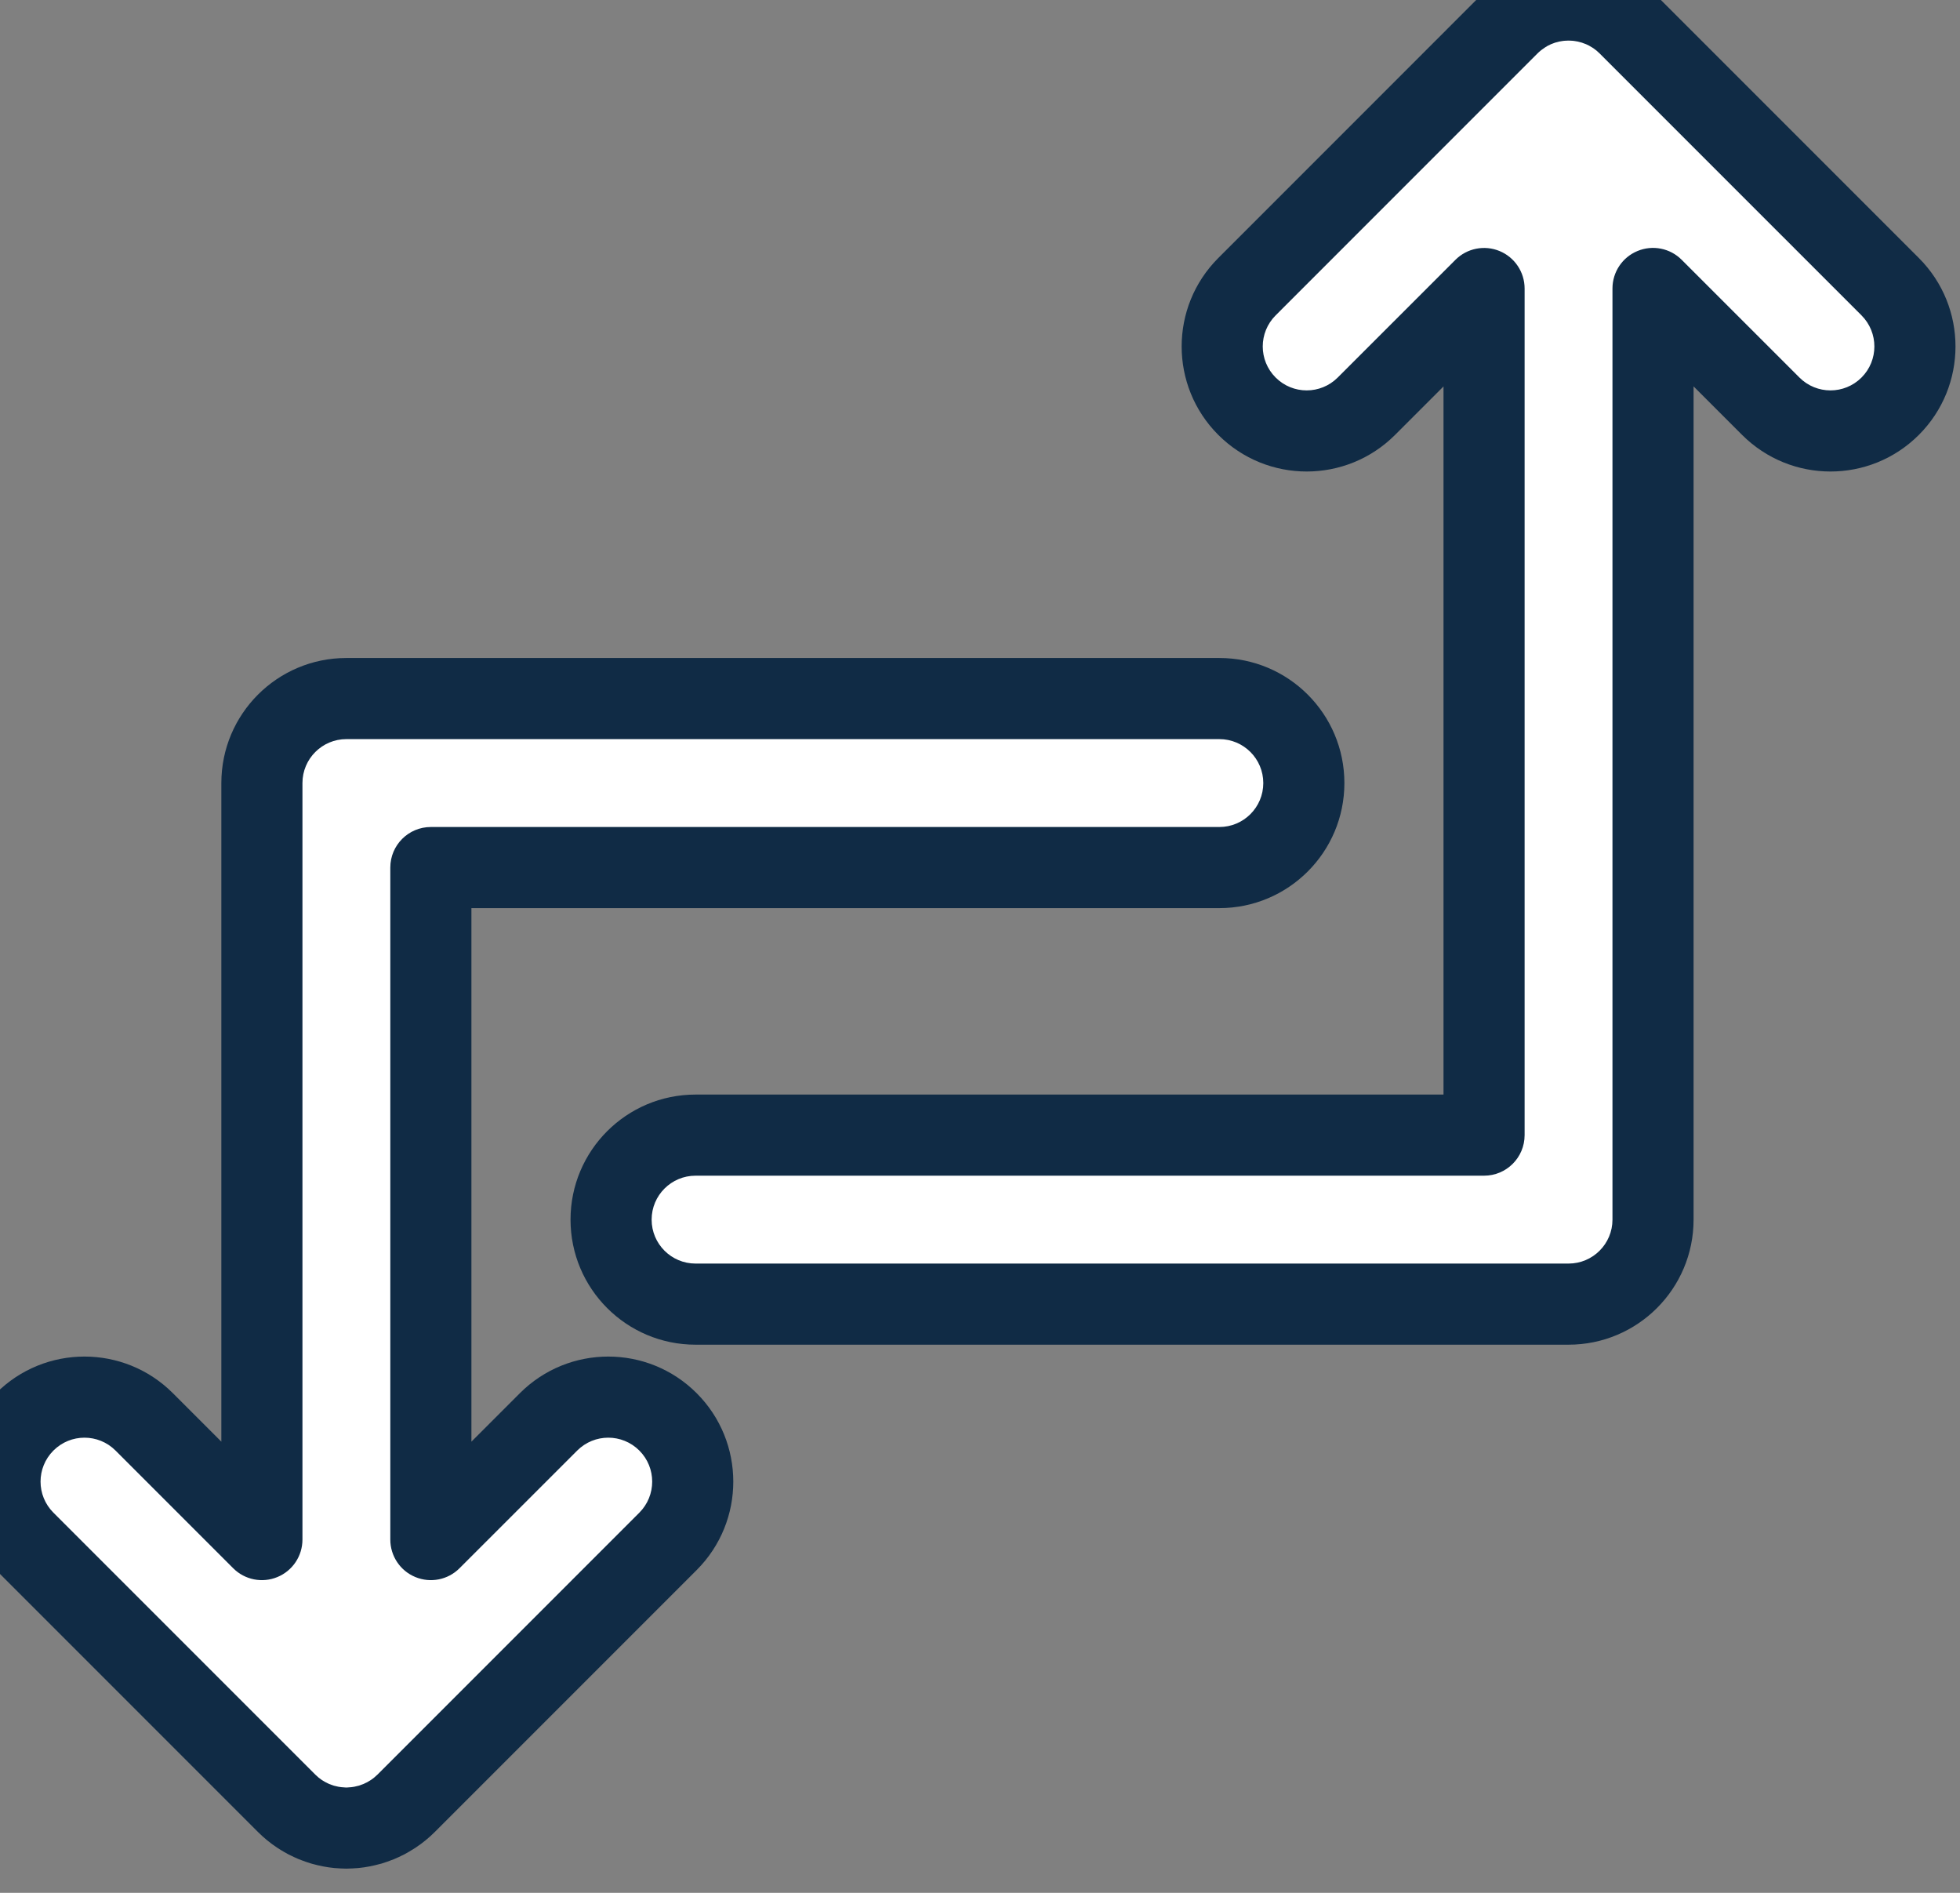
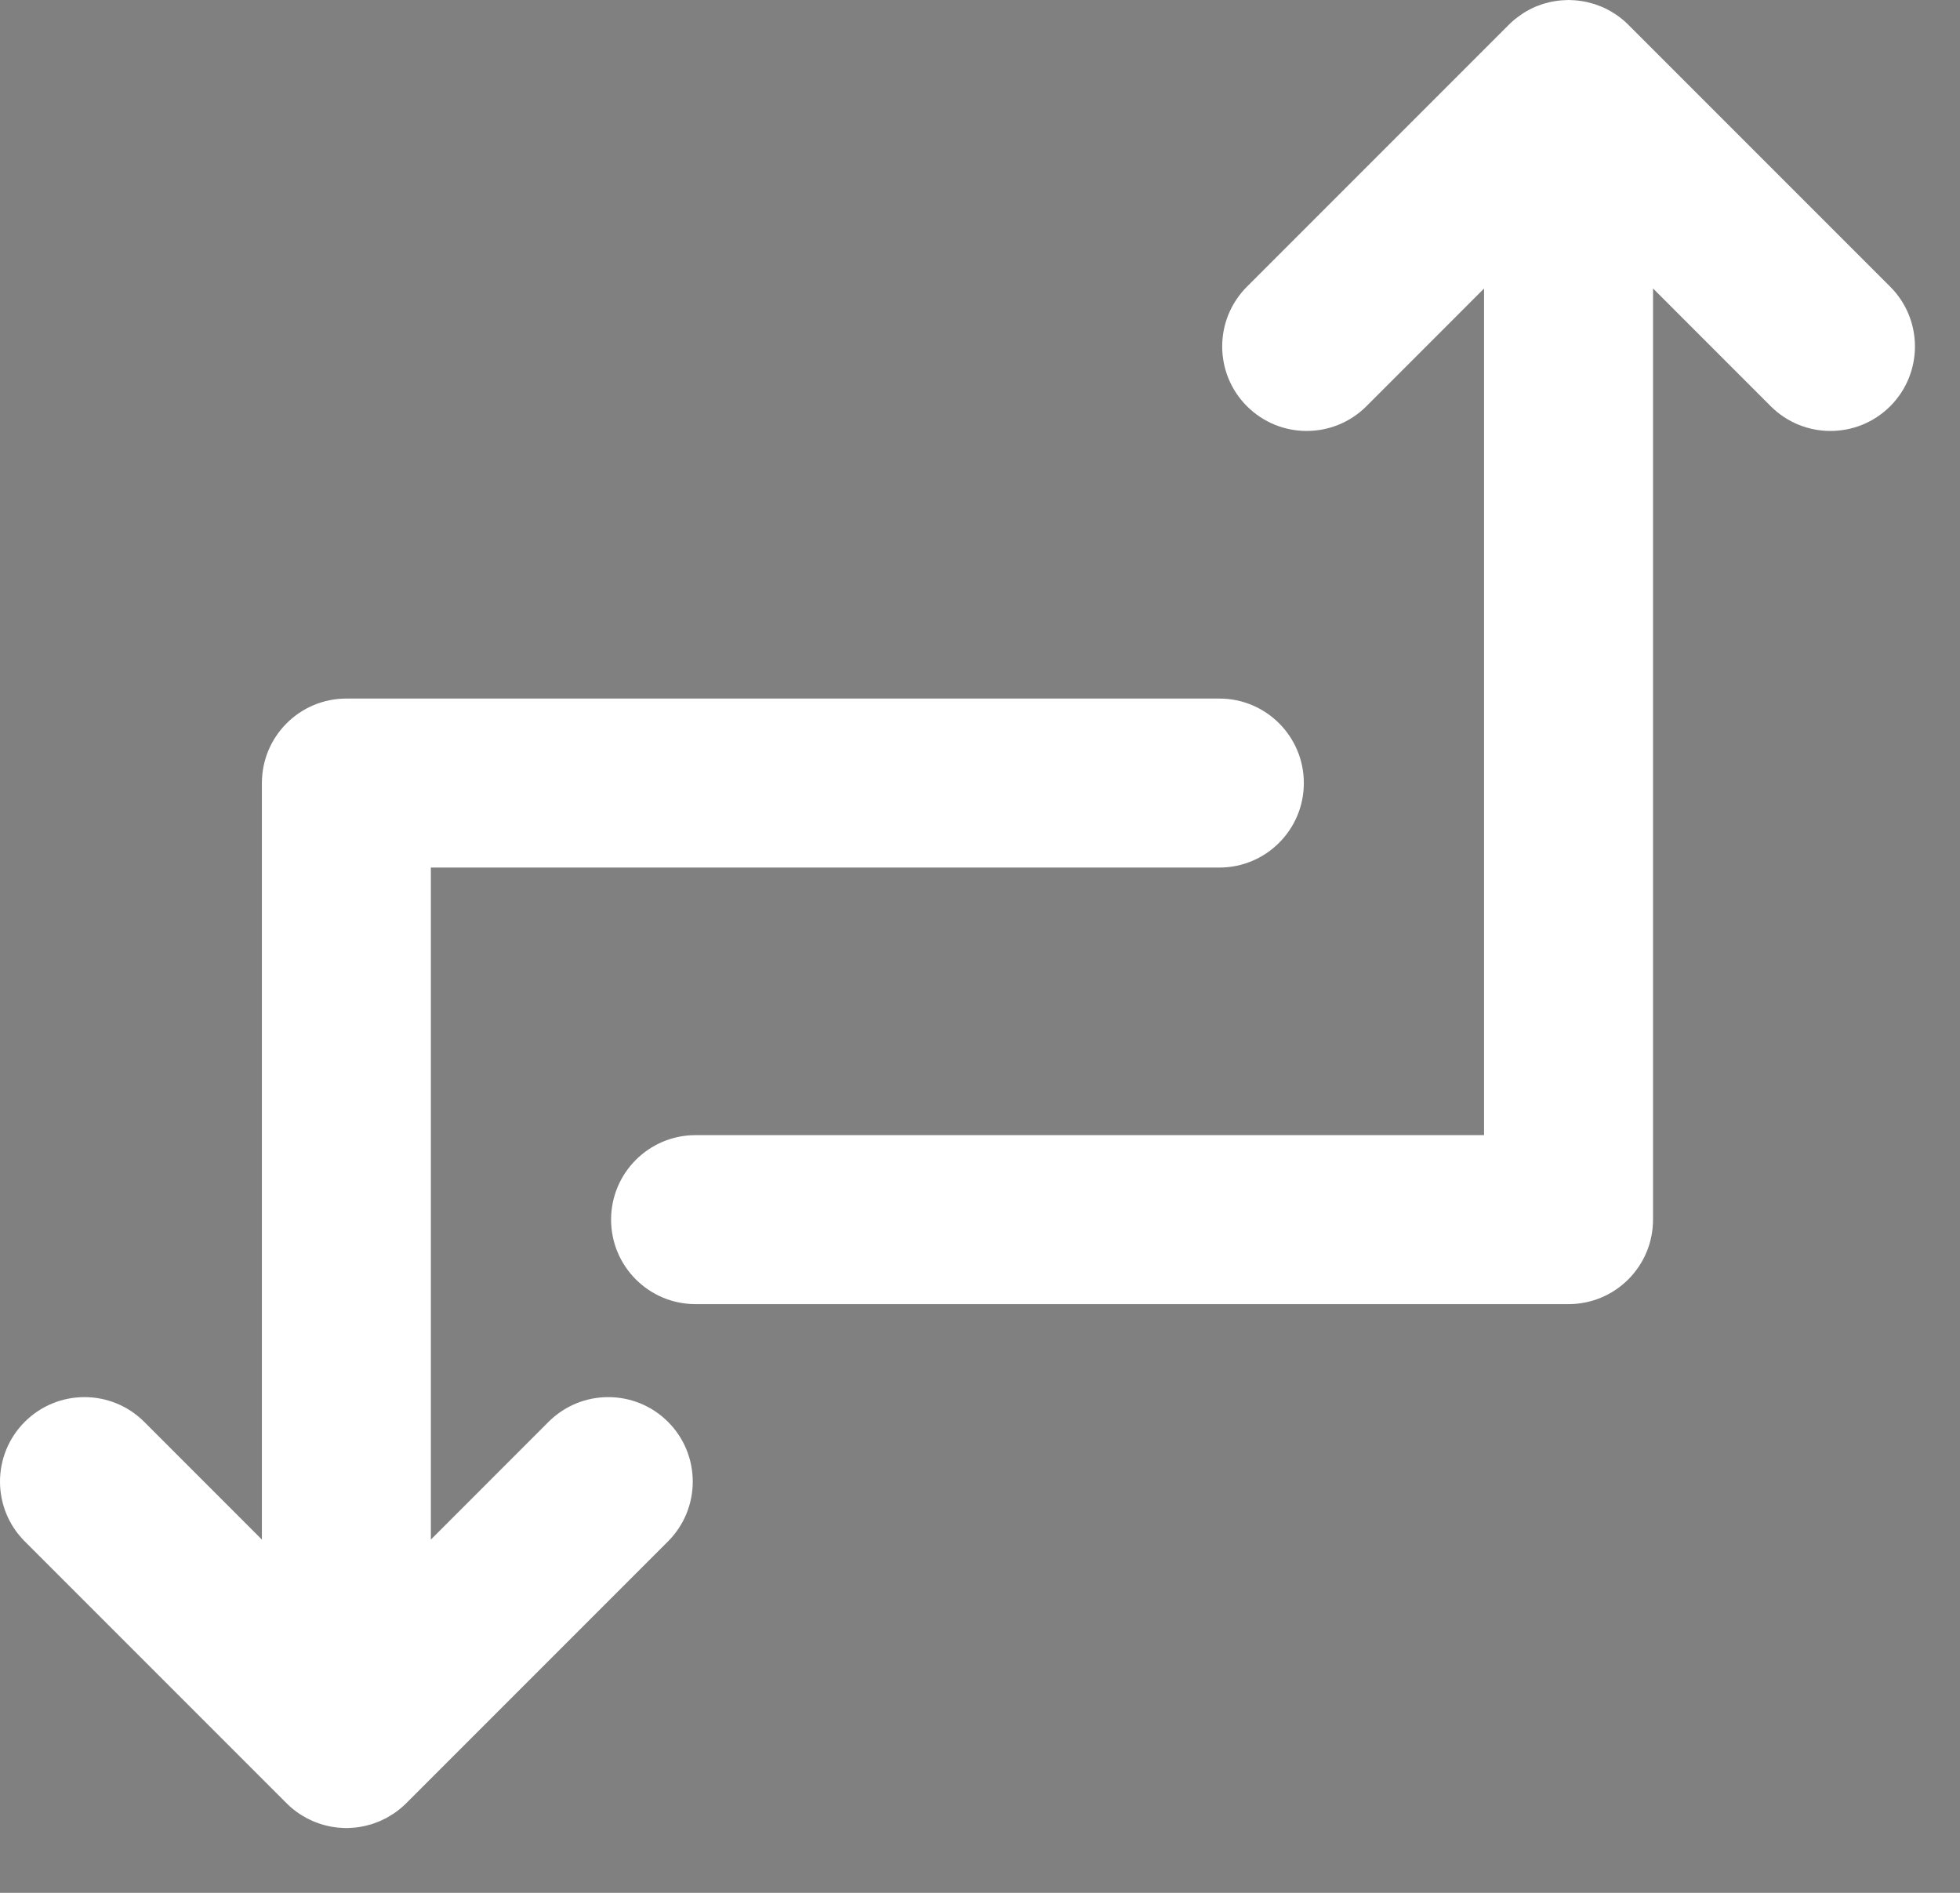
<svg xmlns="http://www.w3.org/2000/svg" width="58" height="56" viewBox="0 0 58 56" fill="none">
  <rect x="0" y="0" width="58" height="56" fill="#808080" stroke="none" />
  <path d="M36.083 20.667C37.464 20.667 38.583 21.786 38.583 23.167C38.583 24.547 37.464 25.667 36.083 25.667H12.75V45.549L16.232 42.066C17.209 41.09 18.791 41.09 19.768 42.066C20.744 43.043 20.744 44.625 19.768 45.602L12.018 53.352C11.9 53.469 11.771 53.574 11.632 53.666C11.613 53.679 11.592 53.69 11.572 53.702C11.521 53.734 11.47 53.766 11.417 53.794C11.404 53.801 11.39 53.806 11.377 53.812C11.319 53.842 11.26 53.87 11.199 53.895C11.179 53.904 11.157 53.91 11.137 53.918C11.08 53.939 11.024 53.961 10.966 53.978C10.953 53.982 10.939 53.985 10.926 53.988C10.785 54.028 10.64 54.057 10.491 54.071C10.477 54.073 10.463 54.072 10.448 54.073C10.383 54.078 10.317 54.084 10.25 54.084C10.183 54.084 10.117 54.078 10.051 54.073C10.036 54.072 10.021 54.073 10.007 54.071C9.859 54.057 9.715 54.028 9.575 53.989C9.561 53.985 9.546 53.982 9.532 53.977C9.474 53.96 9.418 53.939 9.361 53.918C9.341 53.91 9.319 53.904 9.299 53.895C9.245 53.873 9.193 53.847 9.141 53.821C9.12 53.811 9.098 53.802 9.077 53.791C9.03 53.766 8.984 53.738 8.938 53.71C8.914 53.695 8.889 53.681 8.865 53.665C8.727 53.573 8.599 53.468 8.482 53.352L0.732 45.602C-0.244 44.625 -0.244 43.043 0.732 42.066C1.709 41.09 3.291 41.09 4.268 42.066L7.75 45.549V23.167C7.75 21.786 8.869 20.667 10.25 20.667H36.083ZM46.469 0.002C46.515 0.003 46.562 0.005 46.608 0.009C46.644 0.011 46.679 0.014 46.714 0.019C46.76 0.024 46.806 0.032 46.852 0.04C46.885 0.046 46.917 0.051 46.948 0.058C46.991 0.067 47.034 0.079 47.076 0.091C47.112 0.101 47.149 0.11 47.185 0.121C47.216 0.131 47.246 0.144 47.277 0.155C47.321 0.171 47.364 0.186 47.406 0.204C47.532 0.258 47.653 0.324 47.77 0.399C47.786 0.409 47.802 0.418 47.817 0.429C47.947 0.516 48.07 0.618 48.185 0.732L55.935 8.482C56.911 9.459 56.911 11.041 55.935 12.018C54.958 12.994 53.376 12.994 52.399 12.018L48.916 8.534V36.083C48.916 37.464 47.797 38.583 46.416 38.583H20.583C19.202 38.583 18.083 37.464 18.083 36.083C18.083 34.703 19.203 33.583 20.583 33.583H43.916V8.536L40.435 12.018C39.458 12.994 37.876 12.994 36.899 12.018C35.923 11.041 35.923 9.459 36.899 8.482L44.639 0.742C44.7 0.681 44.764 0.622 44.831 0.567L44.839 0.561C44.866 0.538 44.896 0.518 44.924 0.497C45.02 0.425 45.12 0.358 45.227 0.301C45.297 0.263 45.368 0.228 45.44 0.197C45.457 0.19 45.475 0.185 45.492 0.178C45.543 0.157 45.594 0.138 45.647 0.121L45.673 0.112C45.708 0.102 45.743 0.094 45.778 0.085C45.813 0.076 45.847 0.065 45.882 0.058C45.919 0.049 45.958 0.044 45.996 0.037C46.038 0.03 46.081 0.023 46.123 0.018C46.157 0.014 46.191 0.011 46.225 0.009C46.273 0.005 46.322 0.003 46.371 0.002C46.386 0.002 46.401 2.96496e-06 46.416 0C46.434 0 46.451 0.002 46.469 0.002Z" fill="white" />
-   <path d="M36.083 20.667L36.083 19.467H36.083V20.667ZM38.583 23.167L39.783 23.167V23.167H38.583ZM36.083 25.667V26.867H36.083L36.083 25.667ZM12.75 25.667V24.467C12.087 24.467 11.55 25.004 11.55 25.667H12.75ZM12.75 45.549H11.55C11.55 46.034 11.842 46.472 12.291 46.657C12.739 46.843 13.255 46.741 13.598 46.397L12.75 45.549ZM16.232 42.066L15.384 41.218L16.232 42.066ZM19.768 42.066L20.616 41.218L20.616 41.218L19.768 42.066ZM19.768 45.602L20.616 46.45L19.768 45.602ZM12.018 53.352L11.169 52.503L11.169 52.503L12.018 53.352ZM11.632 53.666L10.967 52.667L10.967 52.667L11.632 53.666ZM11.572 53.702L10.936 52.685L10.936 52.685L11.572 53.702ZM11.417 53.794L11.978 54.855L11.978 54.855L11.417 53.794ZM11.377 53.812L10.835 52.742L10.834 52.742L11.377 53.812ZM11.199 53.895L11.655 55.006L11.656 55.005L11.199 53.895ZM11.137 53.918L10.711 52.796L10.71 52.796L11.137 53.918ZM10.966 53.978L11.309 55.129L11.309 55.128L10.966 53.978ZM10.926 53.988L10.602 52.833L10.601 52.833L10.926 53.988ZM10.491 54.071L10.377 52.877L10.376 52.877L10.491 54.071ZM10.448 54.073L10.542 55.27L10.543 55.27L10.448 54.073ZM10.25 54.084V55.284H10.25L10.25 54.084ZM10.051 54.073L9.956 55.27L9.956 55.27L10.051 54.073ZM10.007 54.071L10.123 52.877L10.122 52.877L10.007 54.071ZM9.575 53.989L9.899 52.834L9.898 52.834L9.575 53.989ZM9.532 53.977L9.188 55.127L9.189 55.127L9.532 53.977ZM9.361 53.918L9.788 52.797L9.788 52.796L9.361 53.918ZM9.299 53.895L8.842 55.005L8.843 55.005L9.299 53.895ZM9.141 53.821L9.674 52.747L9.674 52.746L9.141 53.821ZM9.077 53.791L8.513 54.85L8.514 54.851L9.077 53.791ZM8.938 53.71L9.569 52.689L9.569 52.689L8.938 53.71ZM8.865 53.665L9.531 52.667L9.531 52.667L8.865 53.665ZM8.482 53.352L7.634 54.2L7.634 54.2L8.482 53.352ZM0.732 45.602L-0.116 46.45L0.732 45.602ZM0.732 42.066L-0.116 41.218L-0.116 41.218L0.732 42.066ZM4.268 42.066L3.419 42.915L4.268 42.066ZM7.75 45.549L6.901 46.397C7.245 46.741 7.761 46.843 8.209 46.657C8.658 46.472 8.95 46.034 8.95 45.549H7.75ZM46.469 0.002L46.494 -1.198L46.493 -1.198L46.469 0.002ZM46.608 0.009L46.517 1.205L46.517 1.205L46.608 0.009ZM46.714 0.019L46.856 -1.173L46.855 -1.173L46.714 0.019ZM46.852 0.04L46.644 1.222L46.644 1.222L46.852 0.04ZM46.948 0.058L47.203 -1.115L47.203 -1.115L46.948 0.058ZM47.076 0.091L47.392 -1.067L47.392 -1.067L47.076 0.091ZM47.185 0.121L46.816 1.263L46.817 1.263L47.185 0.121ZM47.277 0.155L47.691 -0.971L47.69 -0.971L47.277 0.155ZM47.406 0.204L46.931 1.306L46.931 1.306L47.406 0.204ZM47.77 0.399L48.422 -0.609L48.422 -0.609L47.77 0.399ZM47.817 0.429L48.491 -0.565L48.491 -0.565L47.817 0.429ZM48.185 0.732L49.033 -0.116L48.185 0.732ZM55.935 8.482L56.783 7.634L56.783 7.634L55.935 8.482ZM55.935 12.018L56.783 12.866L56.783 12.866L55.935 12.018ZM52.399 12.018L51.551 12.866L51.551 12.866L52.399 12.018ZM48.916 8.534L49.764 7.686C49.421 7.342 48.905 7.24 48.457 7.426C48.008 7.611 47.716 8.049 47.716 8.534H48.916ZM20.583 38.583L20.583 39.783H20.583V38.583ZM18.083 36.083L16.883 36.083V36.083H18.083ZM20.583 33.583V32.383H20.583L20.583 33.583ZM43.916 33.583V34.783C44.579 34.783 45.116 34.246 45.116 33.583H43.916ZM43.916 8.536H45.116C45.116 8.051 44.824 7.613 44.375 7.427C43.927 7.242 43.411 7.344 43.068 7.688L43.916 8.536ZM40.435 12.018L41.283 12.866L40.435 12.018ZM36.899 12.018L36.051 12.866L36.051 12.866L36.899 12.018ZM36.899 8.482L37.748 9.331L37.748 9.331L36.899 8.482ZM44.639 0.742L45.487 1.591L45.492 1.586L44.639 0.742ZM44.831 0.567L45.593 1.495C45.602 1.487 45.612 1.479 45.621 1.47L44.831 0.567ZM44.839 0.561L44.081 -0.369C44.07 -0.361 44.059 -0.352 44.049 -0.343L44.839 0.561ZM44.924 0.497L44.206 -0.465L44.206 -0.464L44.924 0.497ZM45.227 0.301L44.655 -0.754L44.655 -0.754L45.227 0.301ZM45.44 0.197L45.908 1.302L45.909 1.302L45.44 0.197ZM45.492 0.178L45.049 -0.937L45.048 -0.937L45.492 0.178ZM45.647 0.121L46.015 1.263L46.026 1.26L45.647 0.121ZM45.673 0.112L45.316 -1.034C45.309 -1.031 45.301 -1.029 45.293 -1.026L45.673 0.112ZM45.778 0.085L45.473 -1.076L45.472 -1.075L45.778 0.085ZM45.882 0.058L46.137 1.23L46.137 1.23L45.882 0.058ZM45.996 0.037L46.197 1.22L46.197 1.22L45.996 0.037ZM46.123 0.018L45.984 -1.174L45.983 -1.174L46.123 0.018ZM46.225 0.009L46.316 1.205L46.316 1.205L46.225 0.009ZM46.371 0.002L46.35 -1.198L46.35 -1.198L46.371 0.002ZM46.416 0V-1.2H46.416L46.416 0ZM36.083 20.667L36.083 21.867C36.801 21.867 37.383 22.449 37.383 23.167H38.583H39.783C39.783 21.123 38.126 19.467 36.083 19.467L36.083 20.667ZM38.583 23.167L37.383 23.167C37.383 23.885 36.801 24.467 36.083 24.467L36.083 25.667L36.083 26.867C38.126 26.867 39.783 25.21 39.783 23.167L38.583 23.167ZM36.083 25.667V24.467H12.75V25.667V26.867H36.083V25.667ZM12.75 25.667H11.55V45.549H12.75H13.95V25.667H12.75ZM12.75 45.549L13.598 46.397L17.081 42.915L16.232 42.066L15.384 41.218L11.902 44.7L12.75 45.549ZM16.232 42.066L17.081 42.915C17.589 42.407 18.411 42.407 18.919 42.915L19.768 42.066L20.616 41.218C19.171 39.773 16.829 39.773 15.384 41.218L16.232 42.066ZM19.768 42.066L18.919 42.915C19.427 43.423 19.426 44.246 18.919 44.753L19.768 45.602L20.616 46.45C22.061 45.005 22.06 42.663 20.616 41.218L19.768 42.066ZM19.768 45.602L18.919 44.753L11.169 52.503L12.018 53.352L12.866 54.2L20.616 46.45L19.768 45.602ZM12.018 53.352L11.169 52.503C11.111 52.56 11.044 52.616 10.967 52.667L11.632 53.666L12.296 54.665C12.497 54.532 12.689 54.377 12.866 54.2L12.018 53.352ZM11.632 53.666L10.967 52.667C10.978 52.66 10.987 52.654 10.991 52.652C10.995 52.649 10.997 52.648 10.994 52.65C10.992 52.651 10.991 52.651 10.988 52.654C10.985 52.655 10.98 52.658 10.976 52.661C10.966 52.666 10.952 52.675 10.936 52.685L11.572 53.702L12.209 54.719C12.202 54.724 12.198 54.726 12.199 54.726C12.202 54.724 12.2 54.725 12.21 54.719C12.222 54.712 12.257 54.691 12.296 54.665L11.632 53.666ZM11.572 53.702L10.936 52.685C10.882 52.718 10.865 52.728 10.856 52.733L11.417 53.794L11.978 54.855C12.075 54.803 12.161 54.749 12.209 54.719L11.572 53.702ZM11.417 53.794L10.856 52.733C10.877 52.722 10.894 52.714 10.904 52.71C10.909 52.707 10.912 52.706 10.914 52.705C10.916 52.704 10.917 52.703 10.916 52.704C10.916 52.704 10.916 52.704 10.915 52.704C10.915 52.704 10.914 52.705 10.914 52.705C10.913 52.705 10.911 52.706 10.909 52.707C10.905 52.709 10.9 52.711 10.893 52.714C10.88 52.72 10.86 52.729 10.835 52.742L11.377 53.812L11.919 54.883C11.901 54.892 11.887 54.899 11.881 54.901C11.876 54.904 11.871 54.906 11.878 54.903C11.882 54.901 11.895 54.895 11.911 54.888C11.927 54.88 11.95 54.869 11.978 54.855L11.417 53.794ZM11.377 53.812L10.834 52.742C10.787 52.766 10.76 52.779 10.743 52.786L11.199 53.895L11.656 55.005C11.76 54.963 11.851 54.918 11.919 54.883L11.377 53.812ZM11.199 53.895L10.744 52.785C10.758 52.779 10.769 52.775 10.775 52.773C10.78 52.771 10.783 52.77 10.78 52.772C10.779 52.772 10.778 52.772 10.777 52.773C10.776 52.773 10.774 52.773 10.772 52.774C10.769 52.775 10.764 52.777 10.758 52.779C10.747 52.783 10.731 52.789 10.711 52.796L11.137 53.918L11.562 55.04C11.553 55.044 11.547 55.046 11.546 55.046C11.546 55.046 11.546 55.046 11.548 55.045C11.549 55.045 11.55 55.045 11.551 55.044C11.553 55.044 11.554 55.043 11.556 55.042C11.569 55.038 11.608 55.025 11.655 55.006L11.199 53.895ZM11.137 53.918L10.71 52.796C10.678 52.809 10.661 52.815 10.643 52.821C10.636 52.824 10.631 52.826 10.627 52.827C10.624 52.828 10.622 52.829 10.622 52.829L10.966 53.978L11.309 55.128C11.418 55.096 11.519 55.056 11.563 55.04L11.137 53.918ZM10.966 53.978L10.623 52.828C10.645 52.822 10.663 52.818 10.673 52.815C10.678 52.814 10.682 52.813 10.684 52.812C10.686 52.812 10.687 52.812 10.686 52.812C10.686 52.812 10.682 52.813 10.679 52.813C10.675 52.814 10.669 52.816 10.662 52.817C10.649 52.821 10.628 52.826 10.602 52.833L10.926 53.988L11.25 55.144C11.231 55.149 11.216 55.153 11.209 55.154C11.204 55.155 11.198 55.157 11.206 55.155C11.209 55.154 11.223 55.151 11.239 55.147C11.256 55.143 11.28 55.137 11.309 55.129L10.966 53.978ZM10.926 53.988L10.601 52.833C10.519 52.856 10.445 52.87 10.377 52.877L10.491 54.071L10.606 55.266C10.836 55.244 11.052 55.199 11.25 55.144L10.926 53.988ZM10.491 54.071L10.376 52.877C10.399 52.875 10.417 52.874 10.427 52.873C10.432 52.873 10.437 52.873 10.439 52.873C10.441 52.873 10.442 52.873 10.441 52.873C10.441 52.873 10.436 52.873 10.433 52.873C10.429 52.873 10.423 52.873 10.416 52.873C10.402 52.874 10.38 52.875 10.353 52.877L10.448 54.073L10.543 55.27C10.524 55.271 10.509 55.272 10.502 55.272C10.497 55.272 10.492 55.272 10.499 55.272C10.503 55.272 10.517 55.272 10.534 55.271C10.551 55.27 10.576 55.269 10.607 55.266L10.491 54.071ZM10.448 54.073L10.354 52.877C10.316 52.88 10.296 52.882 10.276 52.883C10.258 52.884 10.251 52.884 10.25 52.884L10.25 54.084L10.25 55.284C10.374 55.284 10.492 55.273 10.542 55.27L10.448 54.073ZM10.25 54.084V52.884C10.249 52.884 10.242 52.884 10.223 52.883C10.203 52.882 10.183 52.88 10.145 52.877L10.051 54.073L9.956 55.27C10.009 55.274 10.126 55.284 10.25 55.284V54.084ZM10.051 54.073L10.146 52.877C10.118 52.875 10.096 52.874 10.081 52.873C10.074 52.873 10.068 52.873 10.064 52.873C10.06 52.873 10.056 52.873 10.056 52.873C10.055 52.873 10.056 52.873 10.058 52.873C10.06 52.873 10.064 52.873 10.07 52.873C10.08 52.874 10.099 52.875 10.123 52.877L10.007 54.071L9.891 55.266C9.922 55.269 9.948 55.27 9.966 55.271C9.983 55.272 9.998 55.272 10.002 55.272C10.009 55.272 10.004 55.272 9.998 55.272C9.991 55.272 9.976 55.271 9.956 55.27L10.051 54.073ZM10.007 54.071L10.122 52.877C10.053 52.87 9.979 52.856 9.899 52.834L9.575 53.989L9.252 55.145C9.451 55.2 9.664 55.244 9.892 55.266L10.007 54.071ZM9.575 53.989L9.898 52.834C9.888 52.831 9.879 52.828 9.873 52.827C9.87 52.826 9.867 52.825 9.865 52.825C9.863 52.824 9.862 52.824 9.861 52.823C9.858 52.823 9.859 52.823 9.862 52.824C9.864 52.824 9.869 52.826 9.876 52.828L9.532 53.977L9.189 55.127C9.215 55.135 9.238 55.141 9.247 55.144C9.249 55.144 9.252 55.145 9.253 55.145C9.255 55.146 9.256 55.146 9.256 55.146C9.257 55.146 9.255 55.146 9.252 55.145L9.575 53.989ZM9.532 53.977L9.876 52.828C9.862 52.824 9.838 52.816 9.788 52.797L9.361 53.918L8.934 55.039C8.997 55.063 9.087 55.097 9.188 55.127L9.532 53.977ZM9.361 53.918L9.788 52.796C9.768 52.789 9.751 52.783 9.74 52.779C9.734 52.777 9.729 52.775 9.725 52.774C9.724 52.773 9.722 52.773 9.721 52.772C9.72 52.772 9.719 52.772 9.718 52.771C9.715 52.77 9.718 52.771 9.723 52.773C9.729 52.775 9.74 52.78 9.755 52.785L9.299 53.895L8.843 55.005C8.89 55.025 8.93 55.038 8.942 55.042C8.944 55.043 8.946 55.044 8.947 55.044C8.948 55.045 8.949 55.045 8.95 55.045C8.952 55.046 8.952 55.046 8.952 55.046C8.951 55.046 8.945 55.043 8.935 55.04L9.361 53.918ZM9.299 53.895L9.756 52.786C9.756 52.786 9.754 52.785 9.751 52.784C9.747 52.782 9.743 52.78 9.736 52.777C9.72 52.769 9.704 52.761 9.674 52.747L9.141 53.821L8.607 54.896C8.649 54.917 8.741 54.964 8.842 55.005L9.299 53.895ZM9.141 53.821L9.674 52.746C9.656 52.737 9.64 52.73 9.63 52.725C9.624 52.723 9.62 52.721 9.616 52.719C9.612 52.717 9.612 52.717 9.609 52.716C9.606 52.714 9.608 52.715 9.613 52.718C9.618 52.72 9.628 52.725 9.64 52.731L9.077 53.791L8.514 54.851C8.557 54.874 8.595 54.891 8.608 54.897C8.611 54.898 8.616 54.901 8.617 54.901C8.618 54.901 8.619 54.902 8.619 54.902C8.62 54.902 8.62 54.902 8.62 54.902C8.62 54.902 8.62 54.902 8.619 54.902C8.619 54.902 8.618 54.901 8.617 54.901C8.615 54.9 8.612 54.898 8.608 54.896L9.141 53.821ZM9.077 53.791L9.641 52.732C9.63 52.726 9.611 52.715 9.569 52.689L8.938 53.71L8.308 54.731C8.357 54.761 8.43 54.806 8.513 54.85L9.077 53.791ZM8.938 53.71L9.569 52.689C9.556 52.681 9.544 52.674 9.536 52.669C9.532 52.666 9.528 52.664 9.525 52.663C9.522 52.661 9.52 52.66 9.519 52.658C9.515 52.656 9.515 52.657 9.517 52.658C9.519 52.659 9.524 52.662 9.531 52.667L8.865 53.665L8.2 54.663C8.236 54.688 8.268 54.707 8.285 54.717C8.289 54.72 8.293 54.722 8.297 54.724C8.3 54.726 8.302 54.727 8.304 54.729C8.308 54.731 8.309 54.731 8.308 54.731L8.938 53.71ZM8.865 53.665L9.531 52.667C9.458 52.618 9.391 52.563 9.331 52.503L8.482 53.352L7.634 54.2C7.807 54.373 7.997 54.528 8.2 54.663L8.865 53.665ZM8.482 53.352L9.331 52.503L1.581 44.753L0.732 45.602L-0.116 46.45L7.634 54.2L8.482 53.352ZM0.732 45.602L1.581 44.753C1.073 44.245 1.073 43.423 1.581 42.915L0.732 42.066L-0.116 41.218C-1.561 42.663 -1.561 45.005 -0.116 46.45L0.732 45.602ZM0.732 42.066L1.581 42.915C2.089 42.407 2.911 42.407 3.419 42.915L4.268 42.066L5.116 41.218C3.671 39.773 1.329 39.773 -0.116 41.218L0.732 42.066ZM4.268 42.066L3.419 42.915L6.901 46.397L7.75 45.549L8.599 44.7L5.116 41.218L4.268 42.066ZM7.75 45.549H8.95V23.167H7.75H6.55V45.549H7.75ZM7.75 23.167H8.95C8.95 22.449 9.532 21.867 10.25 21.867V20.667V19.467C8.207 19.467 6.55 21.123 6.55 23.167H7.75ZM10.25 20.667V21.867H36.083V20.667V19.467H10.25V20.667ZM46.469 0.002L46.444 1.202C46.468 1.202 46.492 1.203 46.517 1.205L46.608 0.009L46.7 -1.188C46.632 -1.193 46.563 -1.196 46.494 -1.198L46.469 0.002ZM46.608 0.009L46.517 1.205C46.549 1.208 46.564 1.209 46.572 1.21L46.714 0.019L46.855 -1.173C46.794 -1.18 46.739 -1.185 46.699 -1.188L46.608 0.009ZM46.714 0.019L46.572 1.21C46.582 1.211 46.6 1.214 46.644 1.222L46.852 0.04L47.061 -1.142C47.013 -1.15 46.938 -1.163 46.856 -1.173L46.714 0.019ZM46.852 0.04L46.644 1.222C46.655 1.224 46.666 1.226 46.673 1.227C46.681 1.228 46.687 1.229 46.691 1.23C46.7 1.232 46.699 1.232 46.694 1.23L46.948 0.058L47.203 -1.115C47.14 -1.129 47.066 -1.141 47.061 -1.142L46.852 0.04ZM46.948 0.058L46.694 1.23C46.69 1.229 46.691 1.23 46.703 1.233C46.709 1.234 46.716 1.236 46.725 1.239C46.734 1.241 46.748 1.245 46.76 1.248L47.076 0.091L47.392 -1.067C47.374 -1.072 47.286 -1.097 47.203 -1.115L46.948 0.058ZM47.076 0.091L46.76 1.248C46.774 1.252 46.787 1.256 46.796 1.258C46.807 1.261 46.812 1.262 46.818 1.264C46.828 1.267 46.825 1.266 46.816 1.263L47.185 0.121L47.553 -1.021C47.508 -1.035 47.469 -1.046 47.444 -1.053C47.396 -1.066 47.421 -1.059 47.392 -1.067L47.076 0.091ZM47.185 0.121L46.817 1.263C46.802 1.259 46.794 1.255 46.804 1.259C46.806 1.26 46.809 1.261 46.812 1.262C46.816 1.264 46.821 1.265 46.825 1.267C46.835 1.271 46.849 1.276 46.864 1.282L47.277 0.155L47.69 -0.971C47.691 -0.971 47.689 -0.972 47.683 -0.974C47.681 -0.975 47.666 -0.981 47.658 -0.984C47.637 -0.992 47.598 -1.006 47.553 -1.021L47.185 0.121ZM47.277 0.155L46.864 1.282C46.878 1.287 46.893 1.292 46.903 1.296C46.914 1.3 46.921 1.302 46.927 1.305C46.94 1.309 46.938 1.309 46.931 1.306L47.406 0.204L47.882 -0.898C47.799 -0.933 47.696 -0.969 47.691 -0.971L47.277 0.155ZM47.406 0.204L46.931 1.306C46.992 1.332 47.055 1.366 47.119 1.407L47.77 0.399L48.422 -0.609C48.252 -0.718 48.072 -0.816 47.881 -0.898L47.406 0.204ZM47.77 0.399L47.119 1.407C47.134 1.417 47.147 1.425 47.155 1.43C47.159 1.432 47.163 1.435 47.166 1.436C47.167 1.437 47.168 1.438 47.169 1.438C47.17 1.439 47.171 1.439 47.171 1.44C47.174 1.441 47.172 1.44 47.167 1.437C47.163 1.435 47.155 1.429 47.144 1.422L47.817 0.429L48.491 -0.565C48.456 -0.588 48.426 -0.606 48.417 -0.612C48.415 -0.613 48.414 -0.614 48.413 -0.614C48.412 -0.615 48.411 -0.615 48.41 -0.616C48.409 -0.616 48.409 -0.617 48.409 -0.616C48.41 -0.616 48.415 -0.613 48.422 -0.609L47.77 0.399ZM47.817 0.429L47.144 1.422C47.211 1.467 47.275 1.52 47.336 1.581L48.185 0.732L49.033 -0.116C48.865 -0.285 48.683 -0.434 48.491 -0.565L47.817 0.429ZM48.185 0.732L47.336 1.581L55.086 9.331L55.935 8.482L56.783 7.634L49.033 -0.116L48.185 0.732ZM55.935 8.482L55.086 9.331C55.593 9.839 55.593 10.662 55.086 11.169L55.935 12.018L56.783 12.866C58.228 11.421 58.228 9.079 56.783 7.634L55.935 8.482ZM55.935 12.018L55.086 11.169C54.578 11.677 53.756 11.677 53.248 11.169L52.399 12.018L51.551 12.866C52.996 14.311 55.338 14.311 56.783 12.866L55.935 12.018ZM52.399 12.018L53.248 11.169L49.764 7.686L48.916 8.534L48.068 9.383L51.551 12.866L52.399 12.018ZM48.916 8.534H47.716V36.083H48.916H50.116V8.534H48.916ZM48.916 36.083H47.716C47.716 36.801 47.134 37.383 46.416 37.383V38.583V39.783C48.459 39.783 50.116 38.127 50.116 36.083H48.916ZM46.416 38.583V37.383H20.583V38.583V39.783H46.416V38.583ZM20.583 38.583L20.583 37.383C19.865 37.383 19.283 36.801 19.283 36.083H18.083H16.883C16.883 38.127 18.54 39.783 20.583 39.783L20.583 38.583ZM18.083 36.083L19.283 36.083C19.283 35.365 19.865 34.783 20.583 34.783L20.583 33.583L20.583 32.383C18.54 32.383 16.883 34.04 16.883 36.083L18.083 36.083ZM20.583 33.583V34.783H43.916V33.583V32.383H20.583V33.583ZM43.916 33.583H45.116V8.536H43.916H42.716V33.583H43.916ZM43.916 8.536L43.068 7.688L39.586 11.169L40.435 12.018L41.283 12.866L44.764 9.385L43.916 8.536ZM40.435 12.018L39.586 11.169C39.078 11.677 38.256 11.677 37.748 11.169L36.899 12.018L36.051 12.866C37.496 14.311 39.838 14.311 41.283 12.866L40.435 12.018ZM36.899 12.018L37.748 11.169C37.24 10.661 37.24 9.839 37.748 9.331L36.899 8.482L36.051 7.634C34.606 9.079 34.606 11.421 36.051 12.866L36.899 12.018ZM36.899 8.482L37.748 9.331L45.487 1.591L44.639 0.742L43.79 -0.106L36.051 7.634L36.899 8.482ZM44.639 0.742L45.492 1.586C45.521 1.557 45.554 1.526 45.593 1.495L44.831 0.567L44.069 -0.36C43.974 -0.281 43.878 -0.195 43.785 -0.102L44.639 0.742ZM44.831 0.567L45.621 1.47L45.629 1.464L44.839 0.561L44.049 -0.343L44.041 -0.336L44.831 0.567ZM44.839 0.561L45.597 1.49C45.586 1.5 45.58 1.504 45.589 1.497C45.591 1.496 45.593 1.494 45.596 1.492C45.599 1.49 45.604 1.486 45.608 1.484C45.616 1.477 45.629 1.468 45.642 1.458L44.924 0.497L44.206 -0.464C44.197 -0.458 44.202 -0.462 44.173 -0.441C44.154 -0.426 44.119 -0.401 44.081 -0.369L44.839 0.561ZM44.924 0.497L45.642 1.459C45.705 1.412 45.756 1.379 45.798 1.356L45.227 0.301L44.655 -0.754C44.485 -0.662 44.336 -0.561 44.206 -0.465L44.924 0.497ZM45.227 0.301L45.798 1.356C45.839 1.334 45.876 1.316 45.908 1.302L45.44 0.197L44.972 -0.908C44.86 -0.86 44.754 -0.808 44.655 -0.754L45.227 0.301ZM45.44 0.197L45.909 1.302C45.895 1.308 45.885 1.312 45.879 1.314C45.874 1.316 45.87 1.317 45.873 1.316C45.874 1.316 45.875 1.316 45.876 1.315C45.877 1.315 45.878 1.314 45.88 1.314C45.883 1.313 45.887 1.311 45.893 1.309C45.903 1.306 45.918 1.3 45.936 1.293L45.492 0.178L45.048 -0.937C45.058 -0.941 45.065 -0.943 45.066 -0.944C45.067 -0.944 45.067 -0.944 45.066 -0.944C45.065 -0.944 45.064 -0.943 45.063 -0.943C45.062 -0.943 45.061 -0.942 45.059 -0.941C45.053 -0.939 45.041 -0.935 45.028 -0.93C45.013 -0.924 44.994 -0.917 44.972 -0.907L45.44 0.197ZM45.492 0.178L45.935 1.293C45.979 1.276 46.001 1.268 46.015 1.263L45.647 0.121L45.278 -1.021C45.188 -0.992 45.108 -0.961 45.049 -0.937L45.492 0.178ZM45.647 0.121L46.026 1.26L46.052 1.251L45.673 0.112L45.293 -1.026L45.267 -1.017L45.647 0.121ZM45.673 0.112L46.029 1.258C46.019 1.261 46.012 1.263 46.009 1.264C46.007 1.265 46.006 1.265 46.011 1.263C46.014 1.263 46.017 1.262 46.021 1.261C46.025 1.26 46.031 1.259 46.036 1.257C46.048 1.255 46.065 1.25 46.084 1.245L45.778 0.085L45.472 -1.075C45.474 -1.076 45.473 -1.076 45.467 -1.074C45.464 -1.073 45.461 -1.073 45.456 -1.071C45.452 -1.07 45.446 -1.069 45.439 -1.067C45.416 -1.062 45.37 -1.05 45.316 -1.034L45.673 0.112ZM45.778 0.085L46.084 1.245C46.101 1.241 46.116 1.237 46.126 1.234C46.131 1.232 46.137 1.231 46.14 1.23C46.144 1.229 46.147 1.228 46.149 1.227C46.16 1.224 46.152 1.227 46.137 1.23L45.882 0.058L45.626 -1.115C45.576 -1.104 45.534 -1.092 45.511 -1.086C45.501 -1.083 45.485 -1.079 45.482 -1.078C45.479 -1.077 45.477 -1.077 45.475 -1.076C45.474 -1.076 45.473 -1.076 45.473 -1.076L45.778 0.085ZM45.882 0.058L46.137 1.23C46.132 1.231 46.132 1.231 46.143 1.229C46.148 1.228 46.154 1.227 46.164 1.226C46.172 1.224 46.184 1.222 46.197 1.22L45.996 0.037L45.796 -1.146C45.785 -1.144 45.7 -1.131 45.626 -1.115L45.882 0.058ZM45.996 0.037L46.197 1.22C46.222 1.216 46.235 1.214 46.248 1.212C46.26 1.21 46.263 1.209 46.263 1.209L46.123 0.018L45.983 -1.174C45.903 -1.165 45.827 -1.151 45.795 -1.146L45.996 0.037ZM46.123 0.018L46.262 1.209C46.26 1.21 46.262 1.209 46.271 1.209C46.276 1.208 46.282 1.208 46.289 1.207C46.295 1.207 46.307 1.206 46.316 1.205L46.225 0.009L46.134 -1.188C46.115 -1.186 46.048 -1.182 45.984 -1.174L46.123 0.018ZM46.225 0.009L46.316 1.205C46.34 1.203 46.366 1.202 46.393 1.202L46.371 0.002L46.35 -1.198C46.279 -1.197 46.206 -1.193 46.133 -1.188L46.225 0.009ZM46.371 0.002L46.392 1.202C46.415 1.201 46.433 1.201 46.445 1.2C46.451 1.2 46.456 1.199 46.459 1.199C46.461 1.199 46.463 1.199 46.464 1.199C46.465 1.199 46.466 1.199 46.466 1.199C46.468 1.199 46.467 1.199 46.465 1.199C46.464 1.199 46.461 1.199 46.457 1.199C46.449 1.199 46.434 1.2 46.416 1.2L46.416 0L46.416 -1.2C46.39 -1.2 46.368 -1.199 46.353 -1.199C46.338 -1.198 46.325 -1.197 46.321 -1.197C46.313 -1.196 46.317 -1.197 46.32 -1.197C46.324 -1.197 46.335 -1.198 46.35 -1.198L46.371 0.002ZM46.416 0V1.2C46.403 1.2 46.392 1.2 46.387 1.2C46.382 1.199 46.379 1.199 46.382 1.199C46.383 1.199 46.383 1.199 46.385 1.199C46.386 1.2 46.387 1.2 46.389 1.2C46.392 1.2 46.396 1.2 46.401 1.2C46.411 1.201 46.426 1.201 46.444 1.202L46.469 0.002L46.493 -1.198C46.503 -1.198 46.509 -1.197 46.51 -1.197C46.511 -1.197 46.511 -1.197 46.51 -1.197C46.509 -1.197 46.508 -1.197 46.507 -1.197C46.506 -1.197 46.504 -1.198 46.503 -1.198C46.497 -1.198 46.485 -1.199 46.471 -1.199C46.457 -1.2 46.438 -1.2 46.416 -1.2V0Z" fill="#102B45" />
</svg>